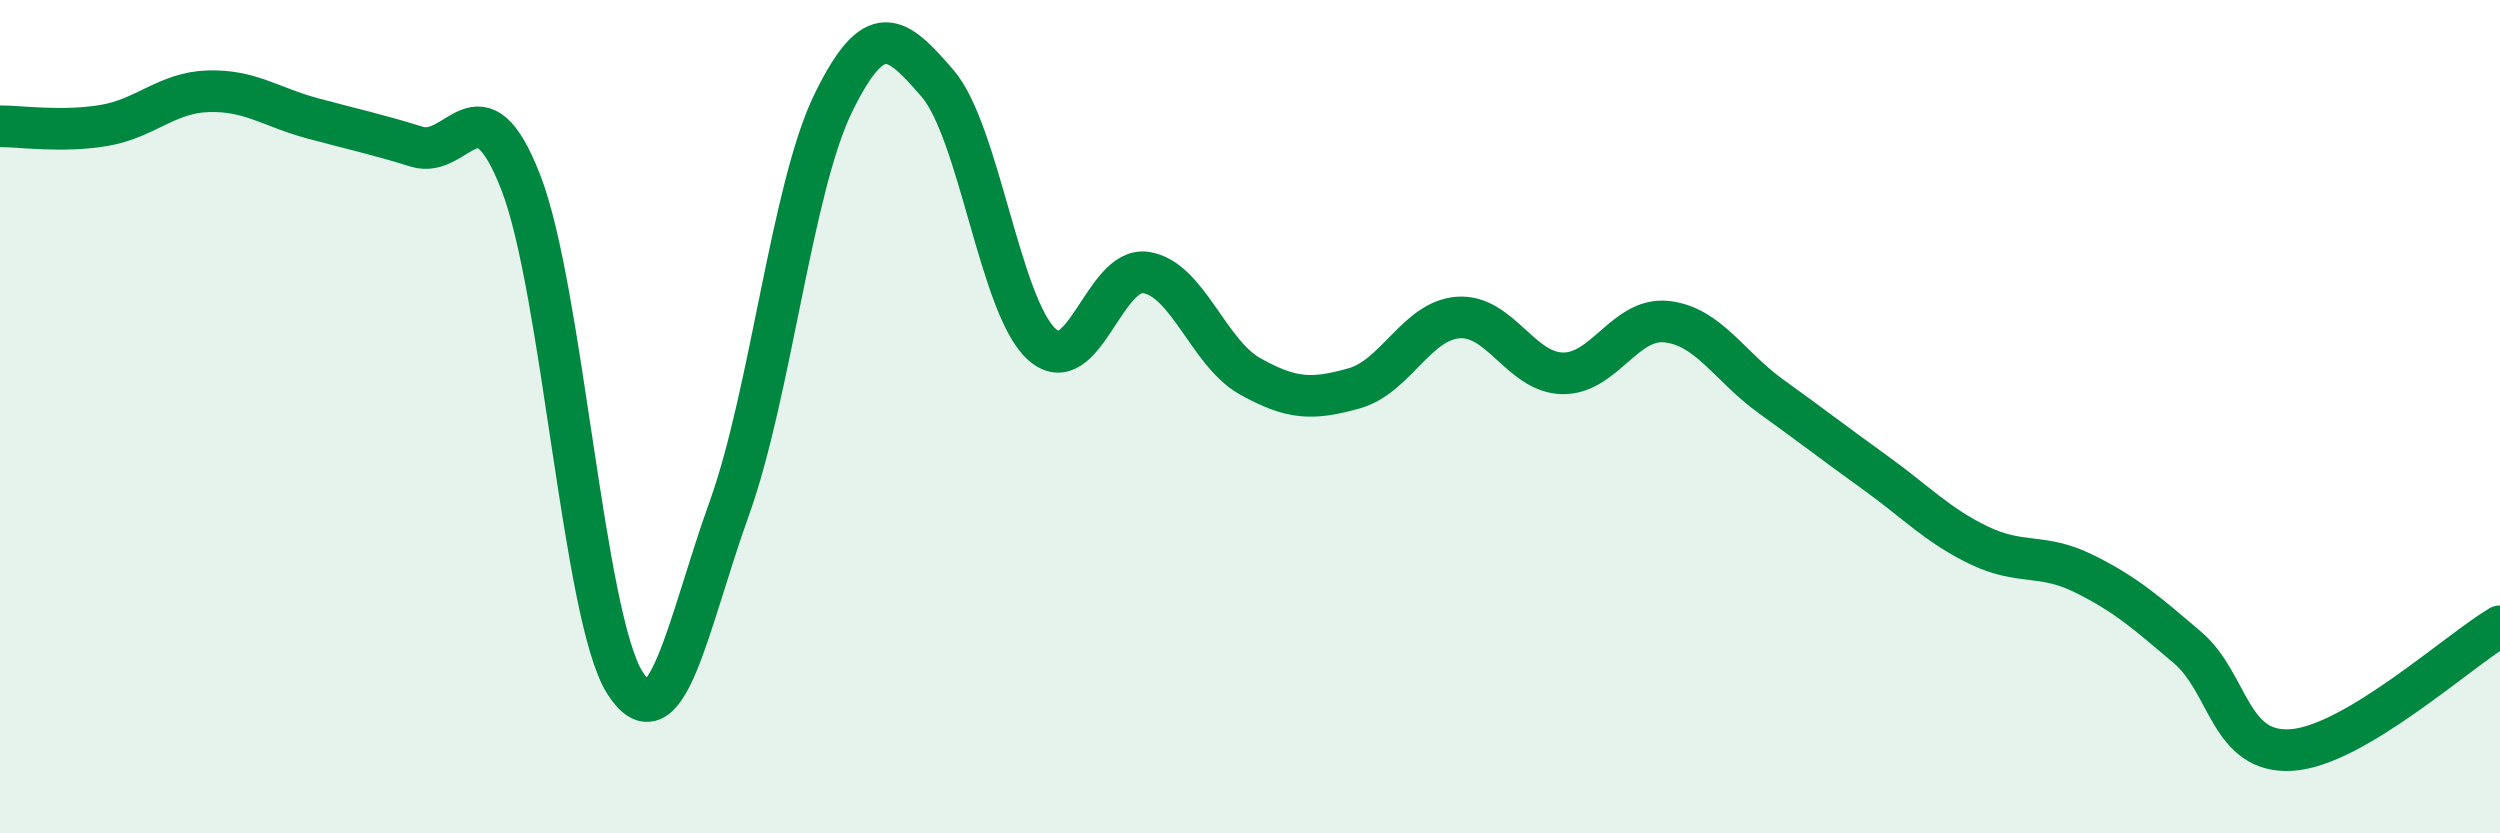
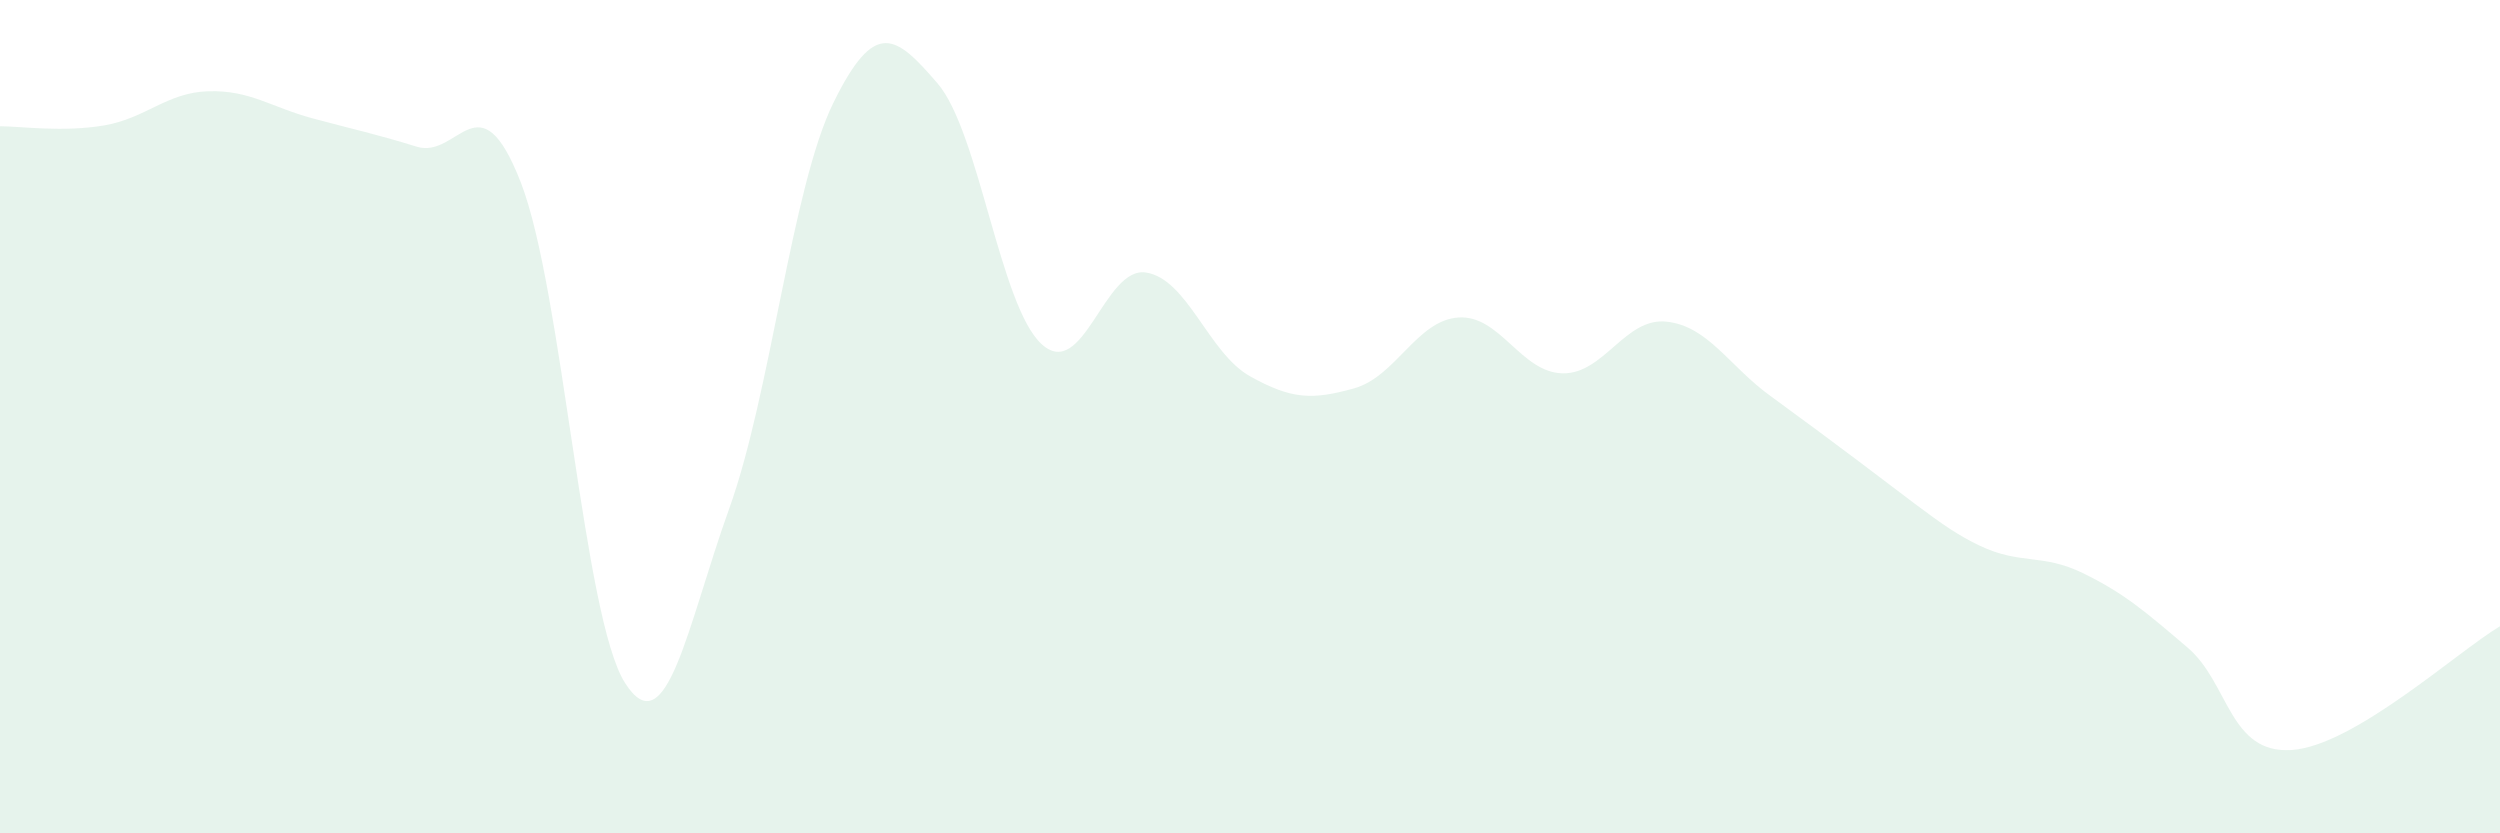
<svg xmlns="http://www.w3.org/2000/svg" width="60" height="20" viewBox="0 0 60 20">
-   <path d="M 0,3.03 C 0.5,3.03 1.5,3.18 2.5,3.01 C 3.5,2.84 4,2.22 5,2.19 C 6,2.16 6.5,2.57 7.5,2.84 C 8.5,3.11 9,3.21 10,3.52 C 11,3.83 11.5,1.81 12.5,4.38 C 13.5,6.95 14,14.82 15,16.39 C 16,17.96 16.5,14.99 17.5,12.21 C 18.5,9.43 19,4.51 20,2.47 C 21,0.43 21.5,0.84 22.5,2 C 23.5,3.16 24,7.35 25,8.26 C 26,9.17 26.5,6.39 27.5,6.54 C 28.5,6.69 29,8.47 30,9.03 C 31,9.59 31.5,9.6 32.5,9.32 C 33.5,9.04 34,7.69 35,7.62 C 36,7.55 36.5,8.94 37.5,8.96 C 38.5,8.98 39,7.61 40,7.72 C 41,7.83 41.5,8.79 42.5,9.51 C 43.5,10.23 44,10.62 45,11.34 C 46,12.06 46.5,12.61 47.5,13.09 C 48.5,13.57 49,13.27 50,13.76 C 51,14.25 51.5,14.69 52.5,15.54 C 53.5,16.39 53.5,18.1 55,18 C 56.5,17.9 59,15.62 60,15.03L60 20L0 20Z" fill="#008740" opacity="0.1" stroke-linecap="round" stroke-linejoin="round" />
-   <path d="M 0,3.03 C 0.5,3.03 1.5,3.18 2.5,3.01 C 3.5,2.84 4,2.22 5,2.19 C 6,2.16 6.5,2.57 7.5,2.84 C 8.5,3.11 9,3.21 10,3.52 C 11,3.83 11.5,1.81 12.5,4.38 C 13.5,6.95 14,14.82 15,16.39 C 16,17.96 16.5,14.99 17.5,12.21 C 18.5,9.43 19,4.51 20,2.47 C 21,0.43 21.5,0.84 22.5,2 C 23.5,3.16 24,7.35 25,8.26 C 26,9.17 26.5,6.39 27.5,6.54 C 28.5,6.69 29,8.47 30,9.03 C 31,9.59 31.5,9.6 32.5,9.32 C 33.5,9.04 34,7.69 35,7.62 C 36,7.55 36.5,8.94 37.5,8.96 C 38.5,8.98 39,7.61 40,7.72 C 41,7.83 41.5,8.79 42.5,9.51 C 43.5,10.23 44,10.62 45,11.34 C 46,12.06 46.5,12.61 47.5,13.09 C 48.5,13.57 49,13.27 50,13.76 C 51,14.25 51.5,14.69 52.5,15.54 C 53.5,16.39 53.5,18.1 55,18 C 56.5,17.9 59,15.62 60,15.03" stroke="#008740" stroke-width="1" fill="none" stroke-linecap="round" stroke-linejoin="round" />
+   <path d="M 0,3.03 C 0.5,3.03 1.5,3.18 2.5,3.01 C 3.5,2.84 4,2.22 5,2.19 C 6,2.16 6.5,2.57 7.5,2.84 C 8.5,3.11 9,3.21 10,3.52 C 11,3.83 11.5,1.81 12.5,4.38 C 13.5,6.95 14,14.82 15,16.39 C 16,17.96 16.5,14.99 17.5,12.21 C 18.5,9.43 19,4.51 20,2.47 C 21,0.43 21.5,0.84 22.5,2 C 23.5,3.16 24,7.35 25,8.26 C 26,9.17 26.5,6.39 27.5,6.54 C 28.5,6.69 29,8.47 30,9.03 C 31,9.59 31.5,9.6 32.5,9.32 C 33.5,9.04 34,7.69 35,7.62 C 36,7.55 36.5,8.94 37.5,8.96 C 38.5,8.98 39,7.61 40,7.72 C 41,7.83 41.5,8.79 42.5,9.51 C 46,12.06 46.5,12.61 47.5,13.09 C 48.5,13.57 49,13.27 50,13.76 C 51,14.25 51.5,14.69 52.5,15.54 C 53.5,16.39 53.5,18.1 55,18 C 56.5,17.9 59,15.62 60,15.03L60 20L0 20Z" fill="#008740" opacity="0.1" stroke-linecap="round" stroke-linejoin="round" />
</svg>